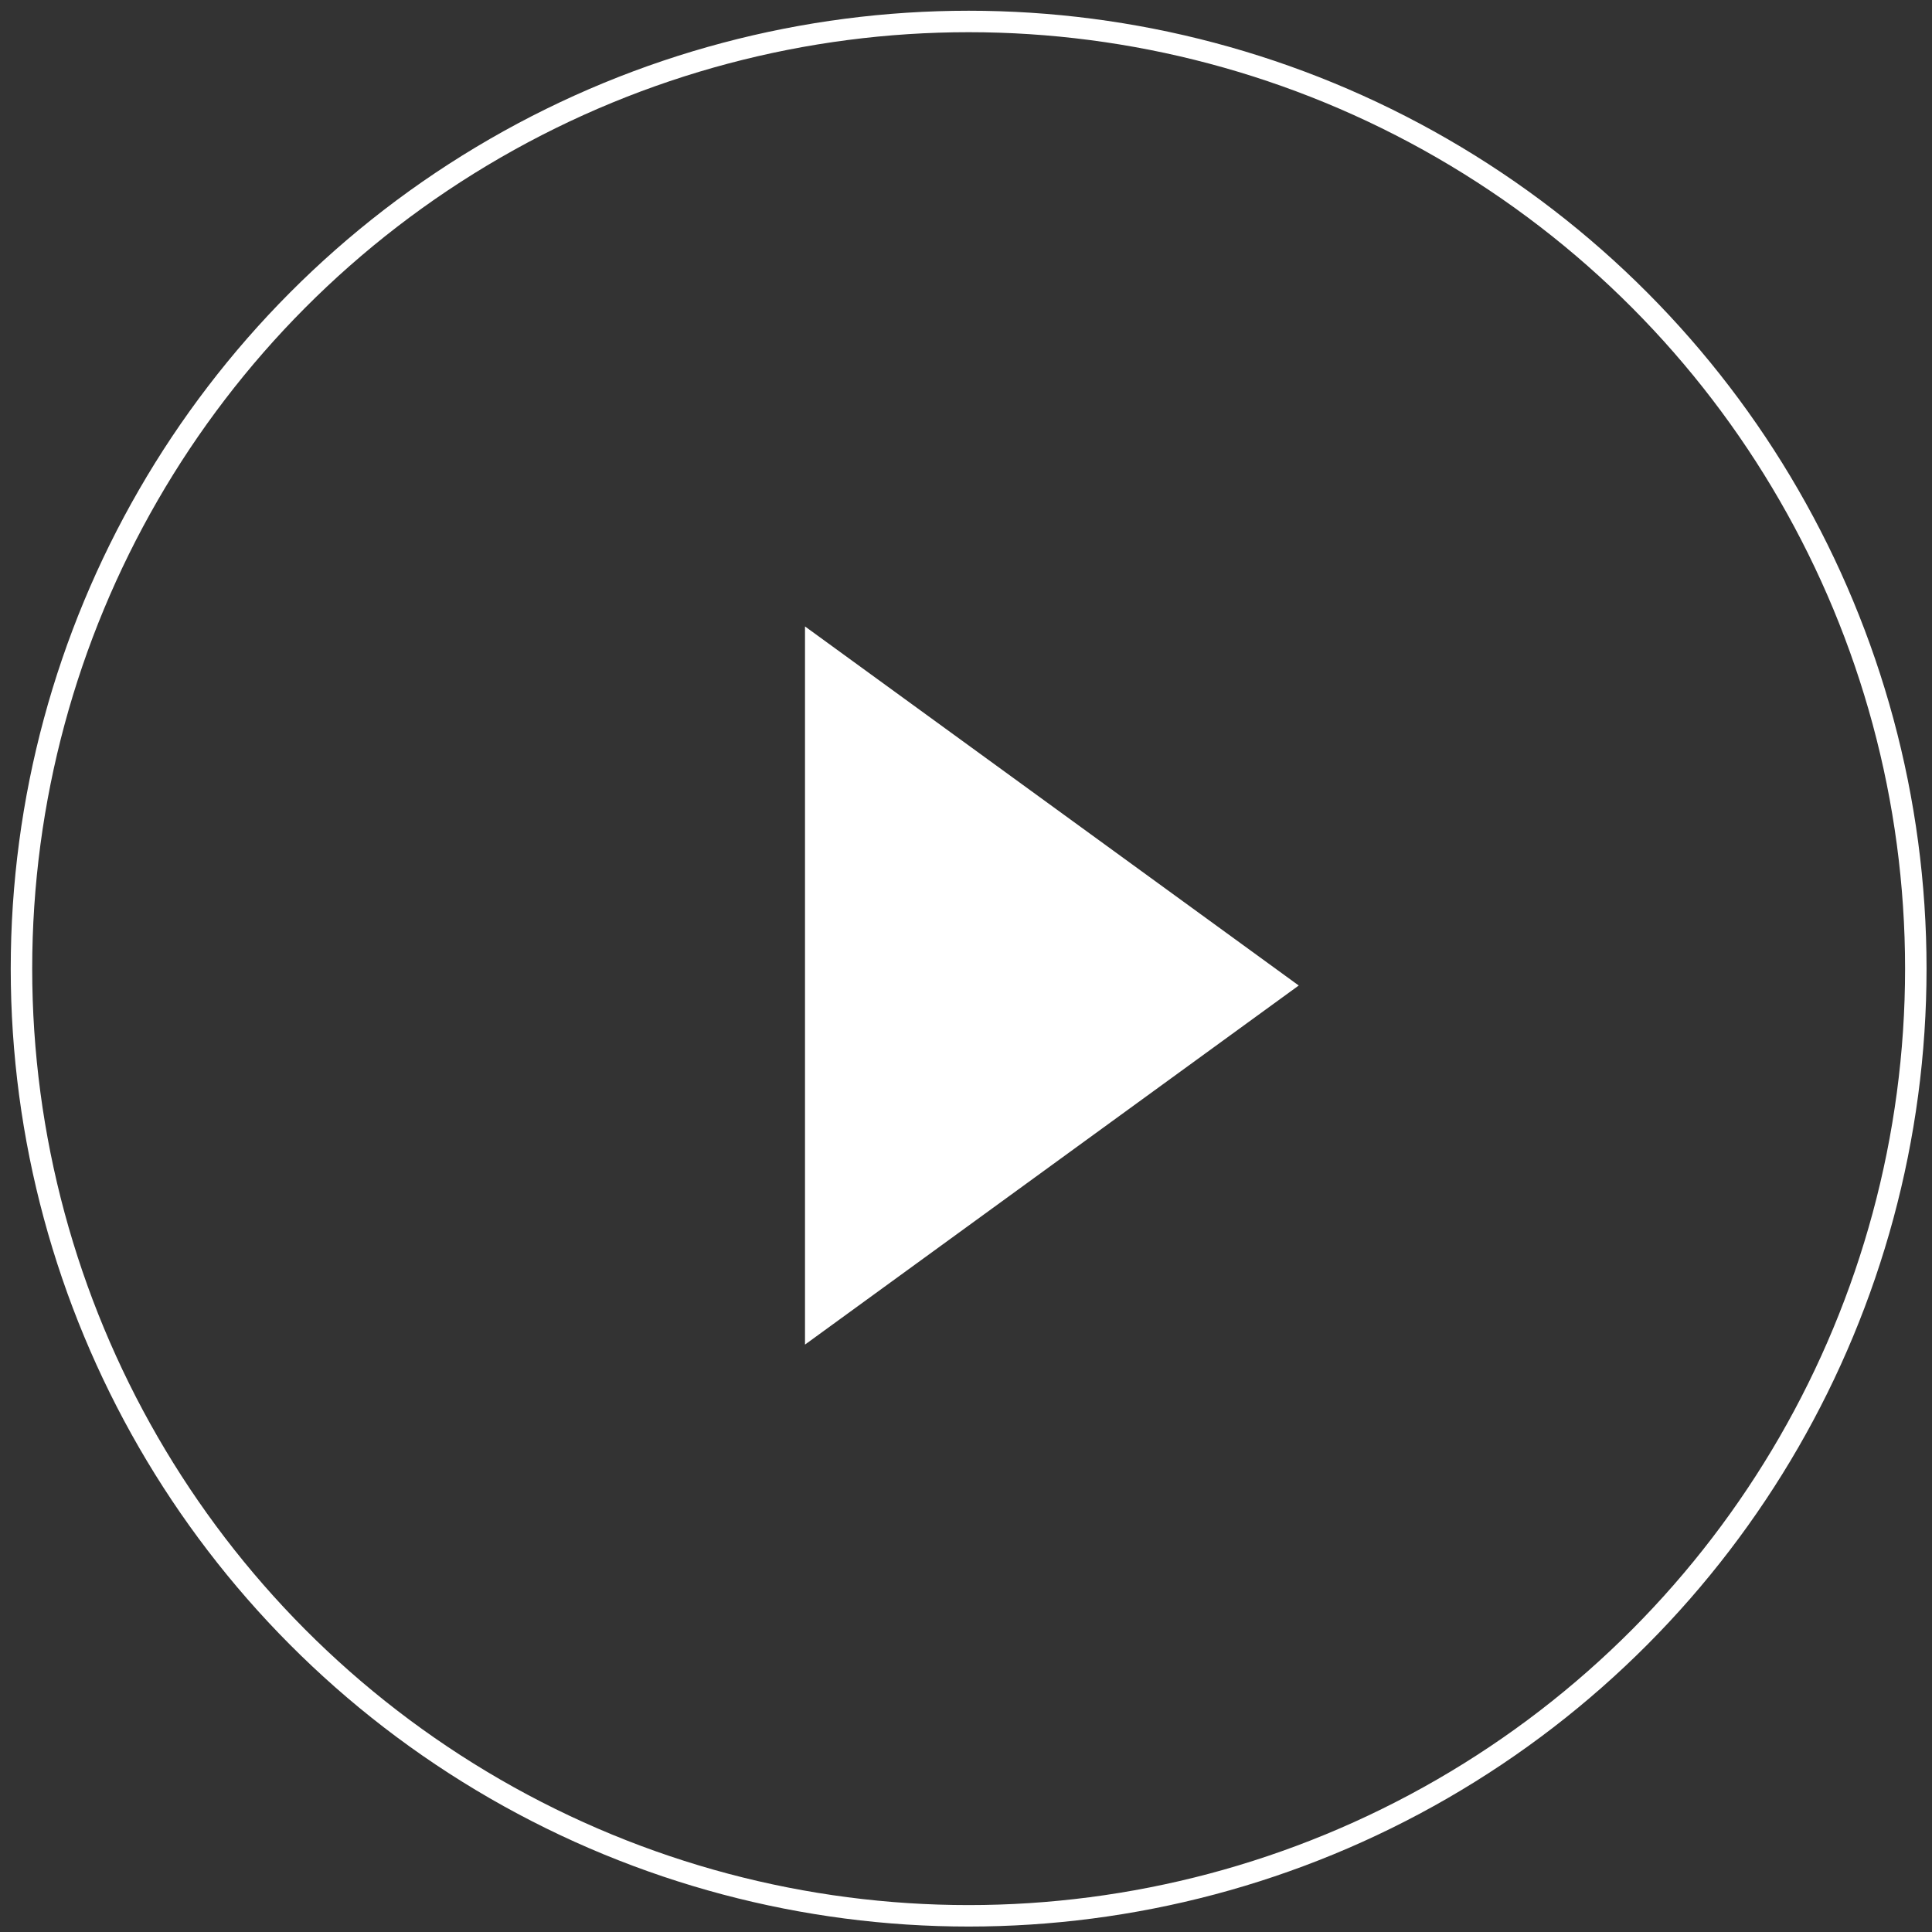
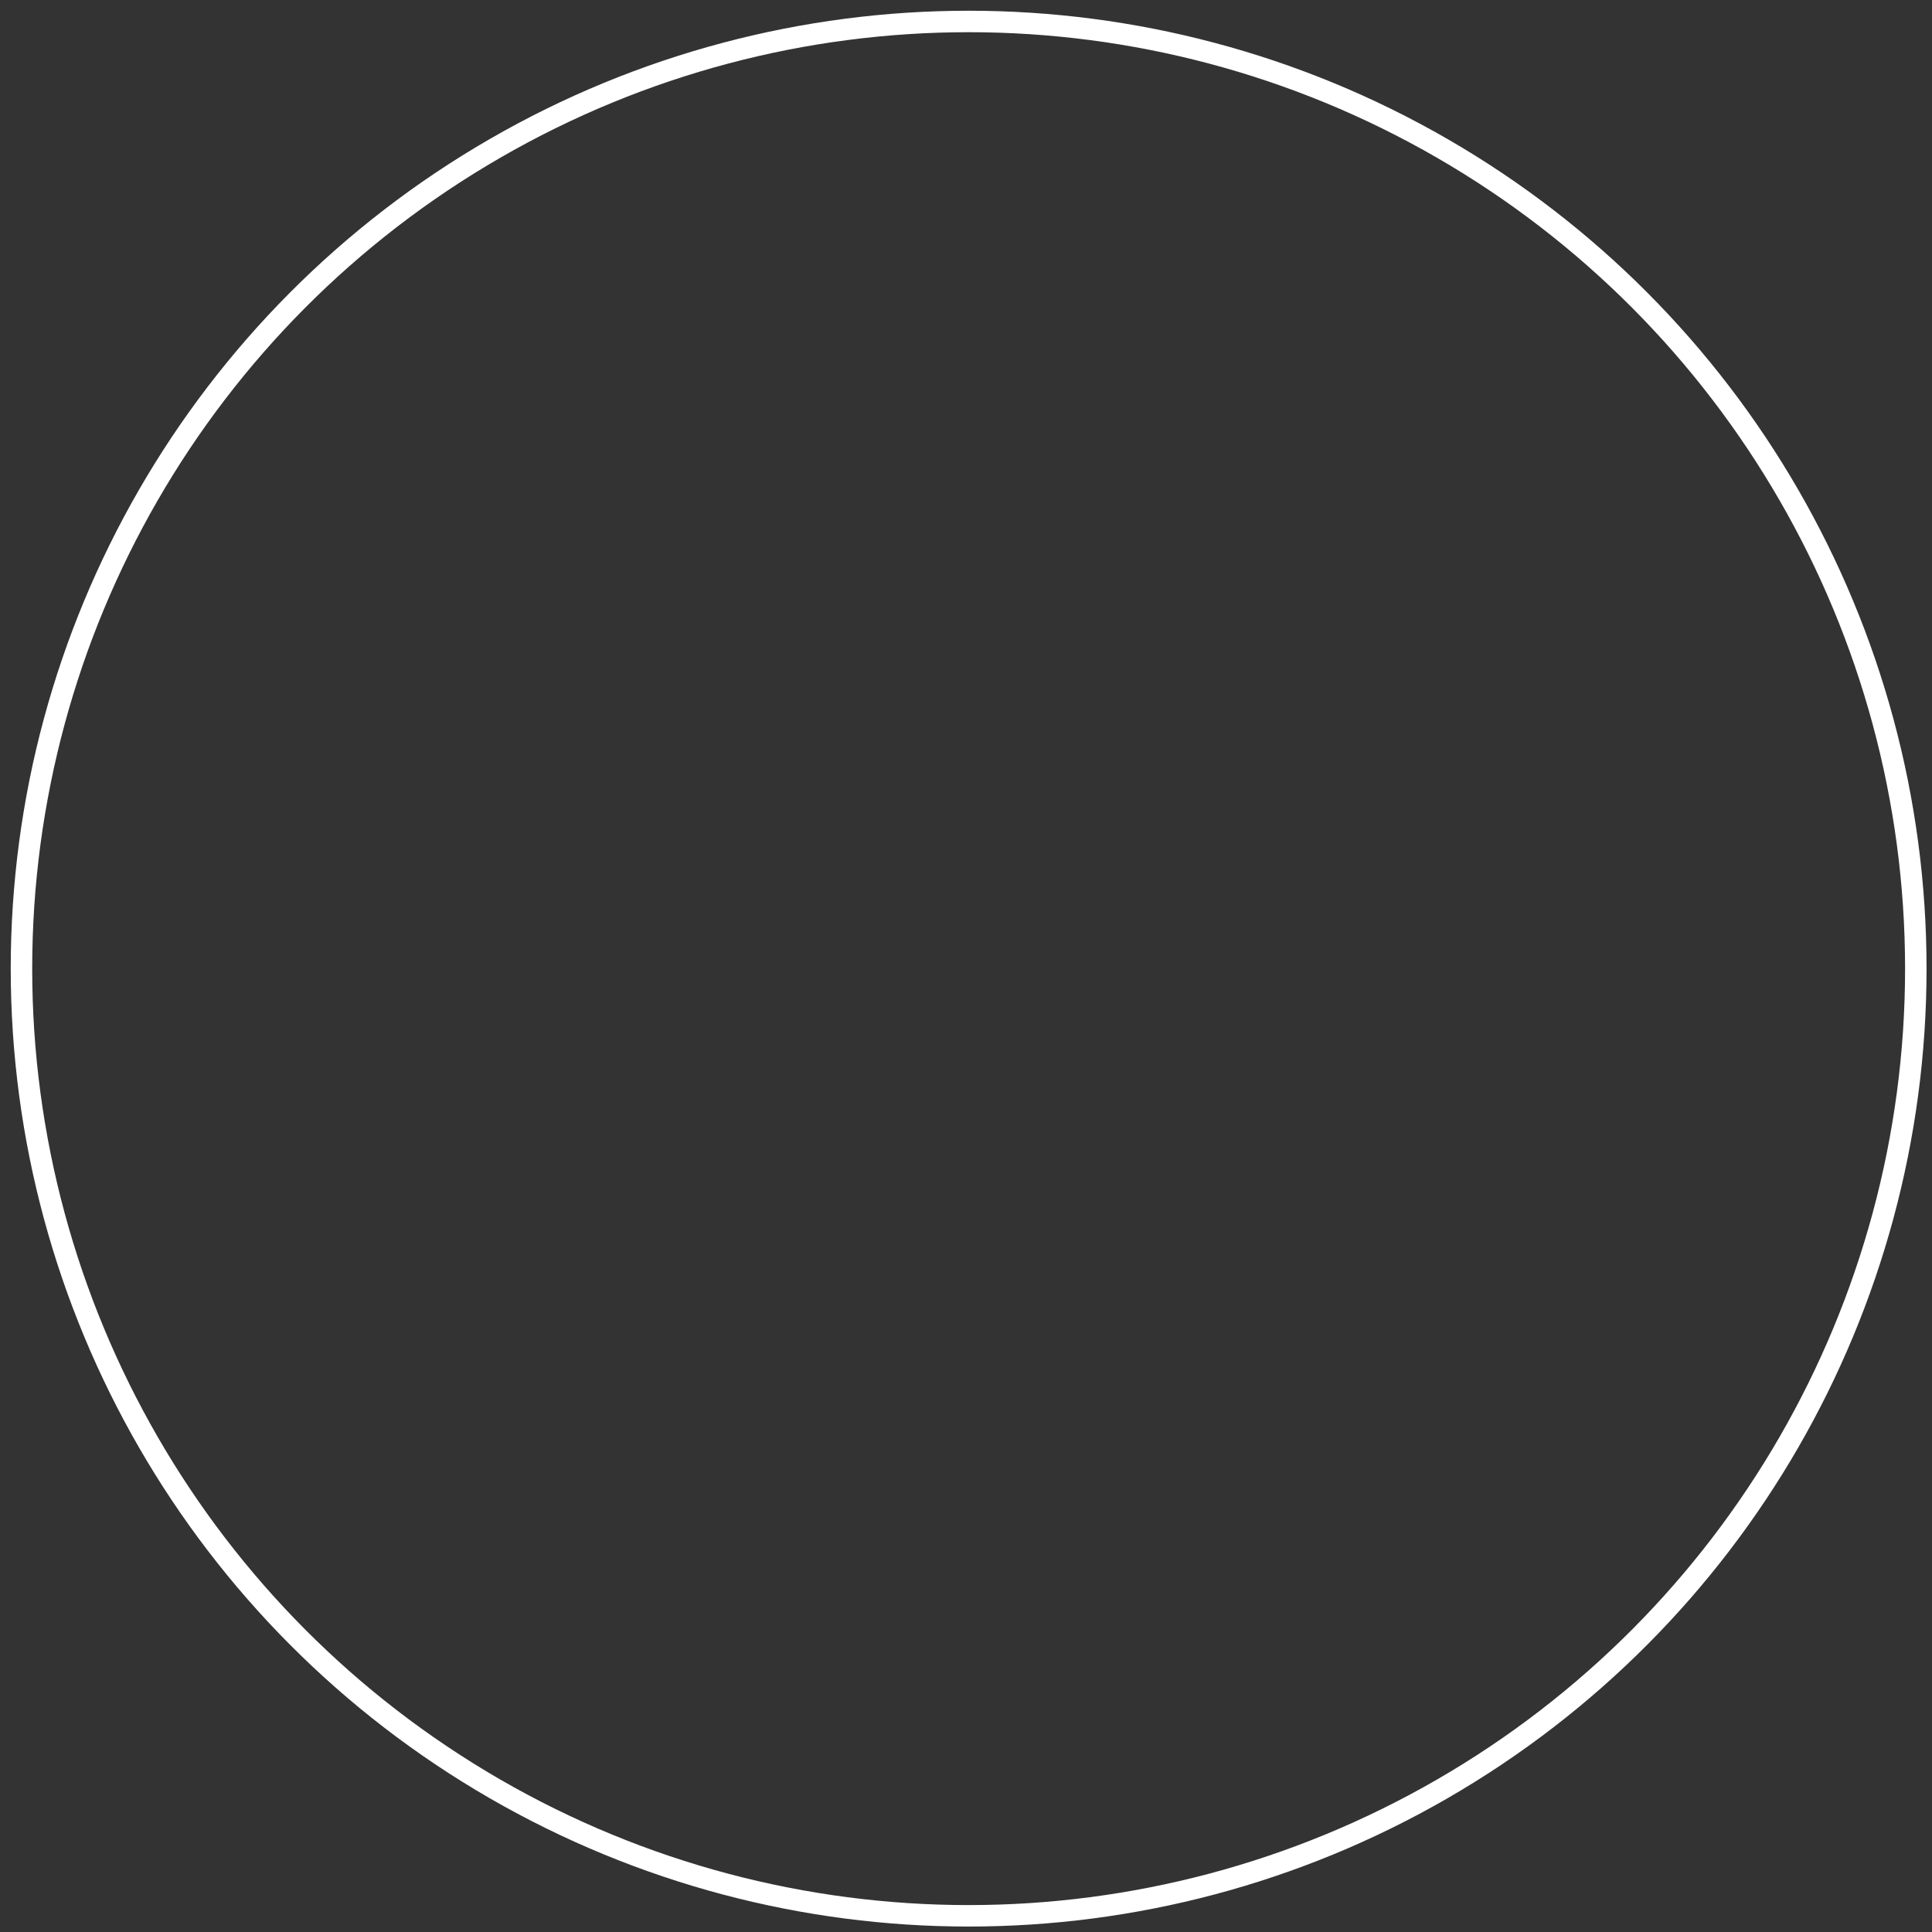
<svg xmlns="http://www.w3.org/2000/svg" width="90px" height="90px" viewBox="0 0 90 90" version="1.1">
  <rect x="0" y="0" width="90" height="90" fill="#333333" stroke="none" />
  <title>pause copy</title>
  <desc>Created with Sketch.</desc>
  <defs />
  <g id="Page-1" stroke="none" stroke-width="1" fill="none" fill-rule="evenodd">
    <g id="Mobile-Landscape" transform="translate(-255, -100)">
      <g id="play" transform="translate(256, 101)">
        <g id="Pause-Button" stroke-width="1" stroke="#FFFFFF">
          <circle id="Oval-Copy-4" cx="44.123" cy="44.123" r="44.123" />
        </g>
-         <polygon id="Triangle-12" fill="#FFFFFF" points="36.5 61.636 36.5 28.182 59.5 44.909" />
      </g>
    </g>
  </g>
</svg>